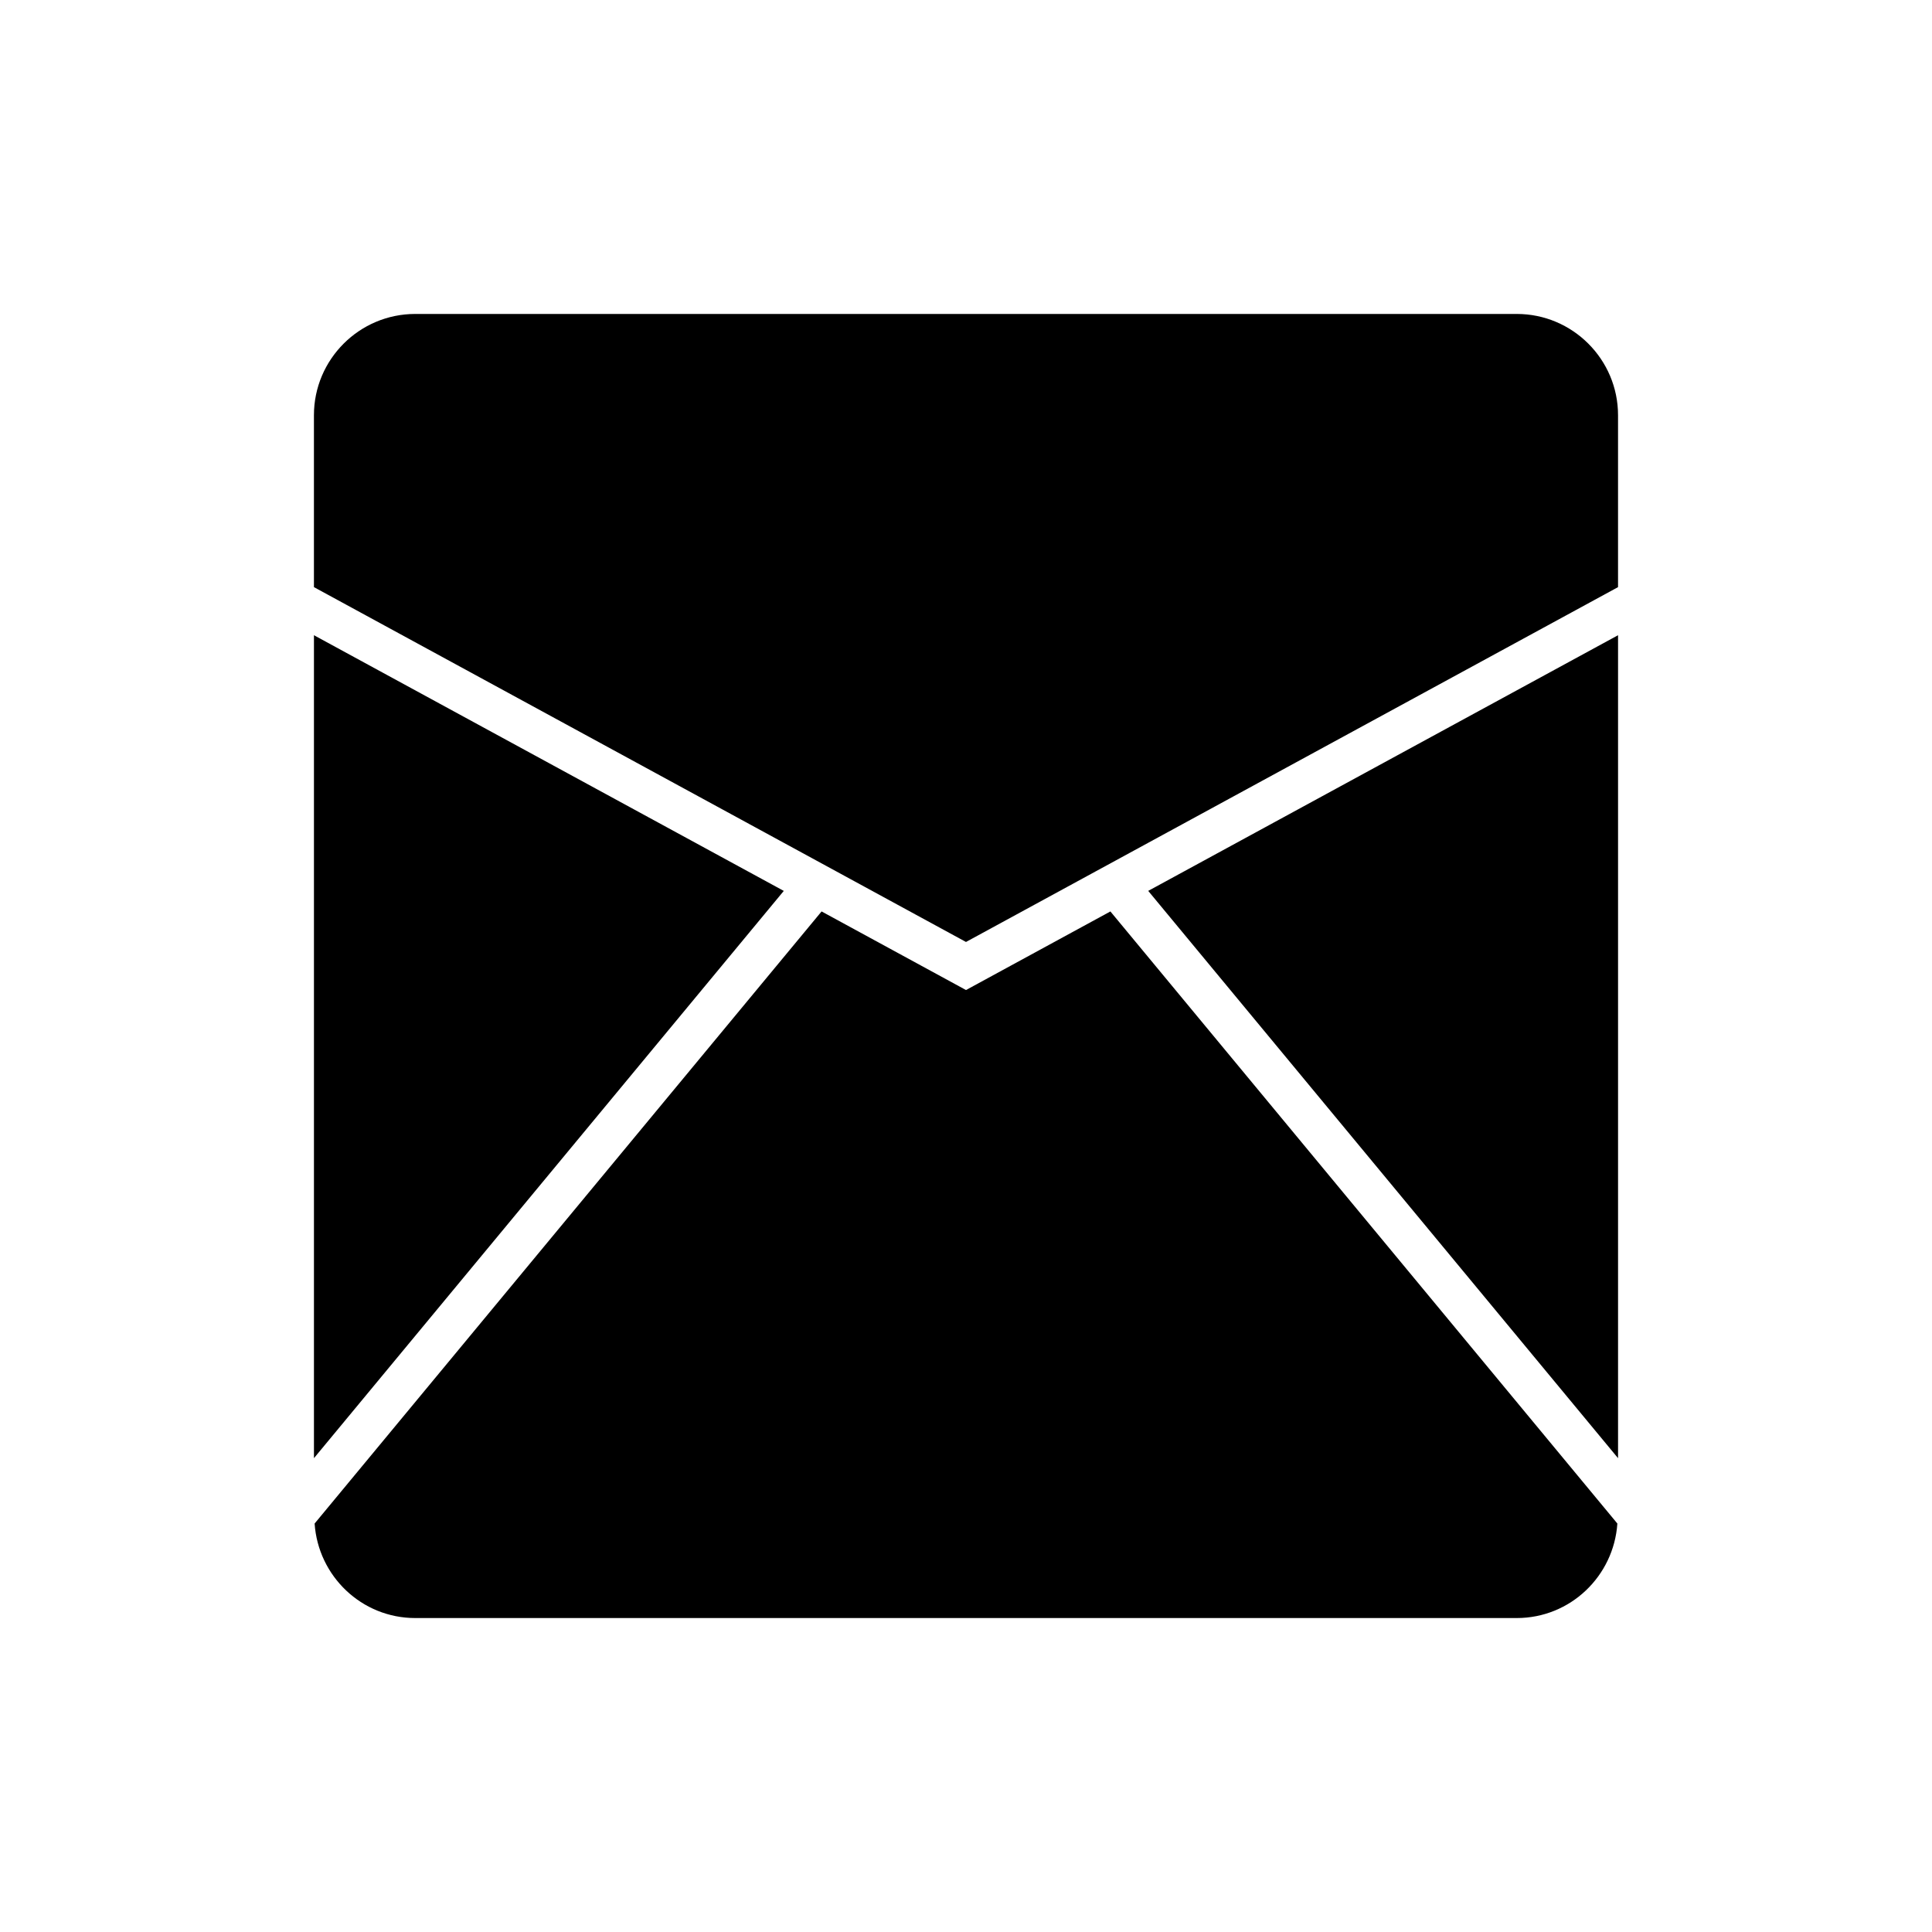
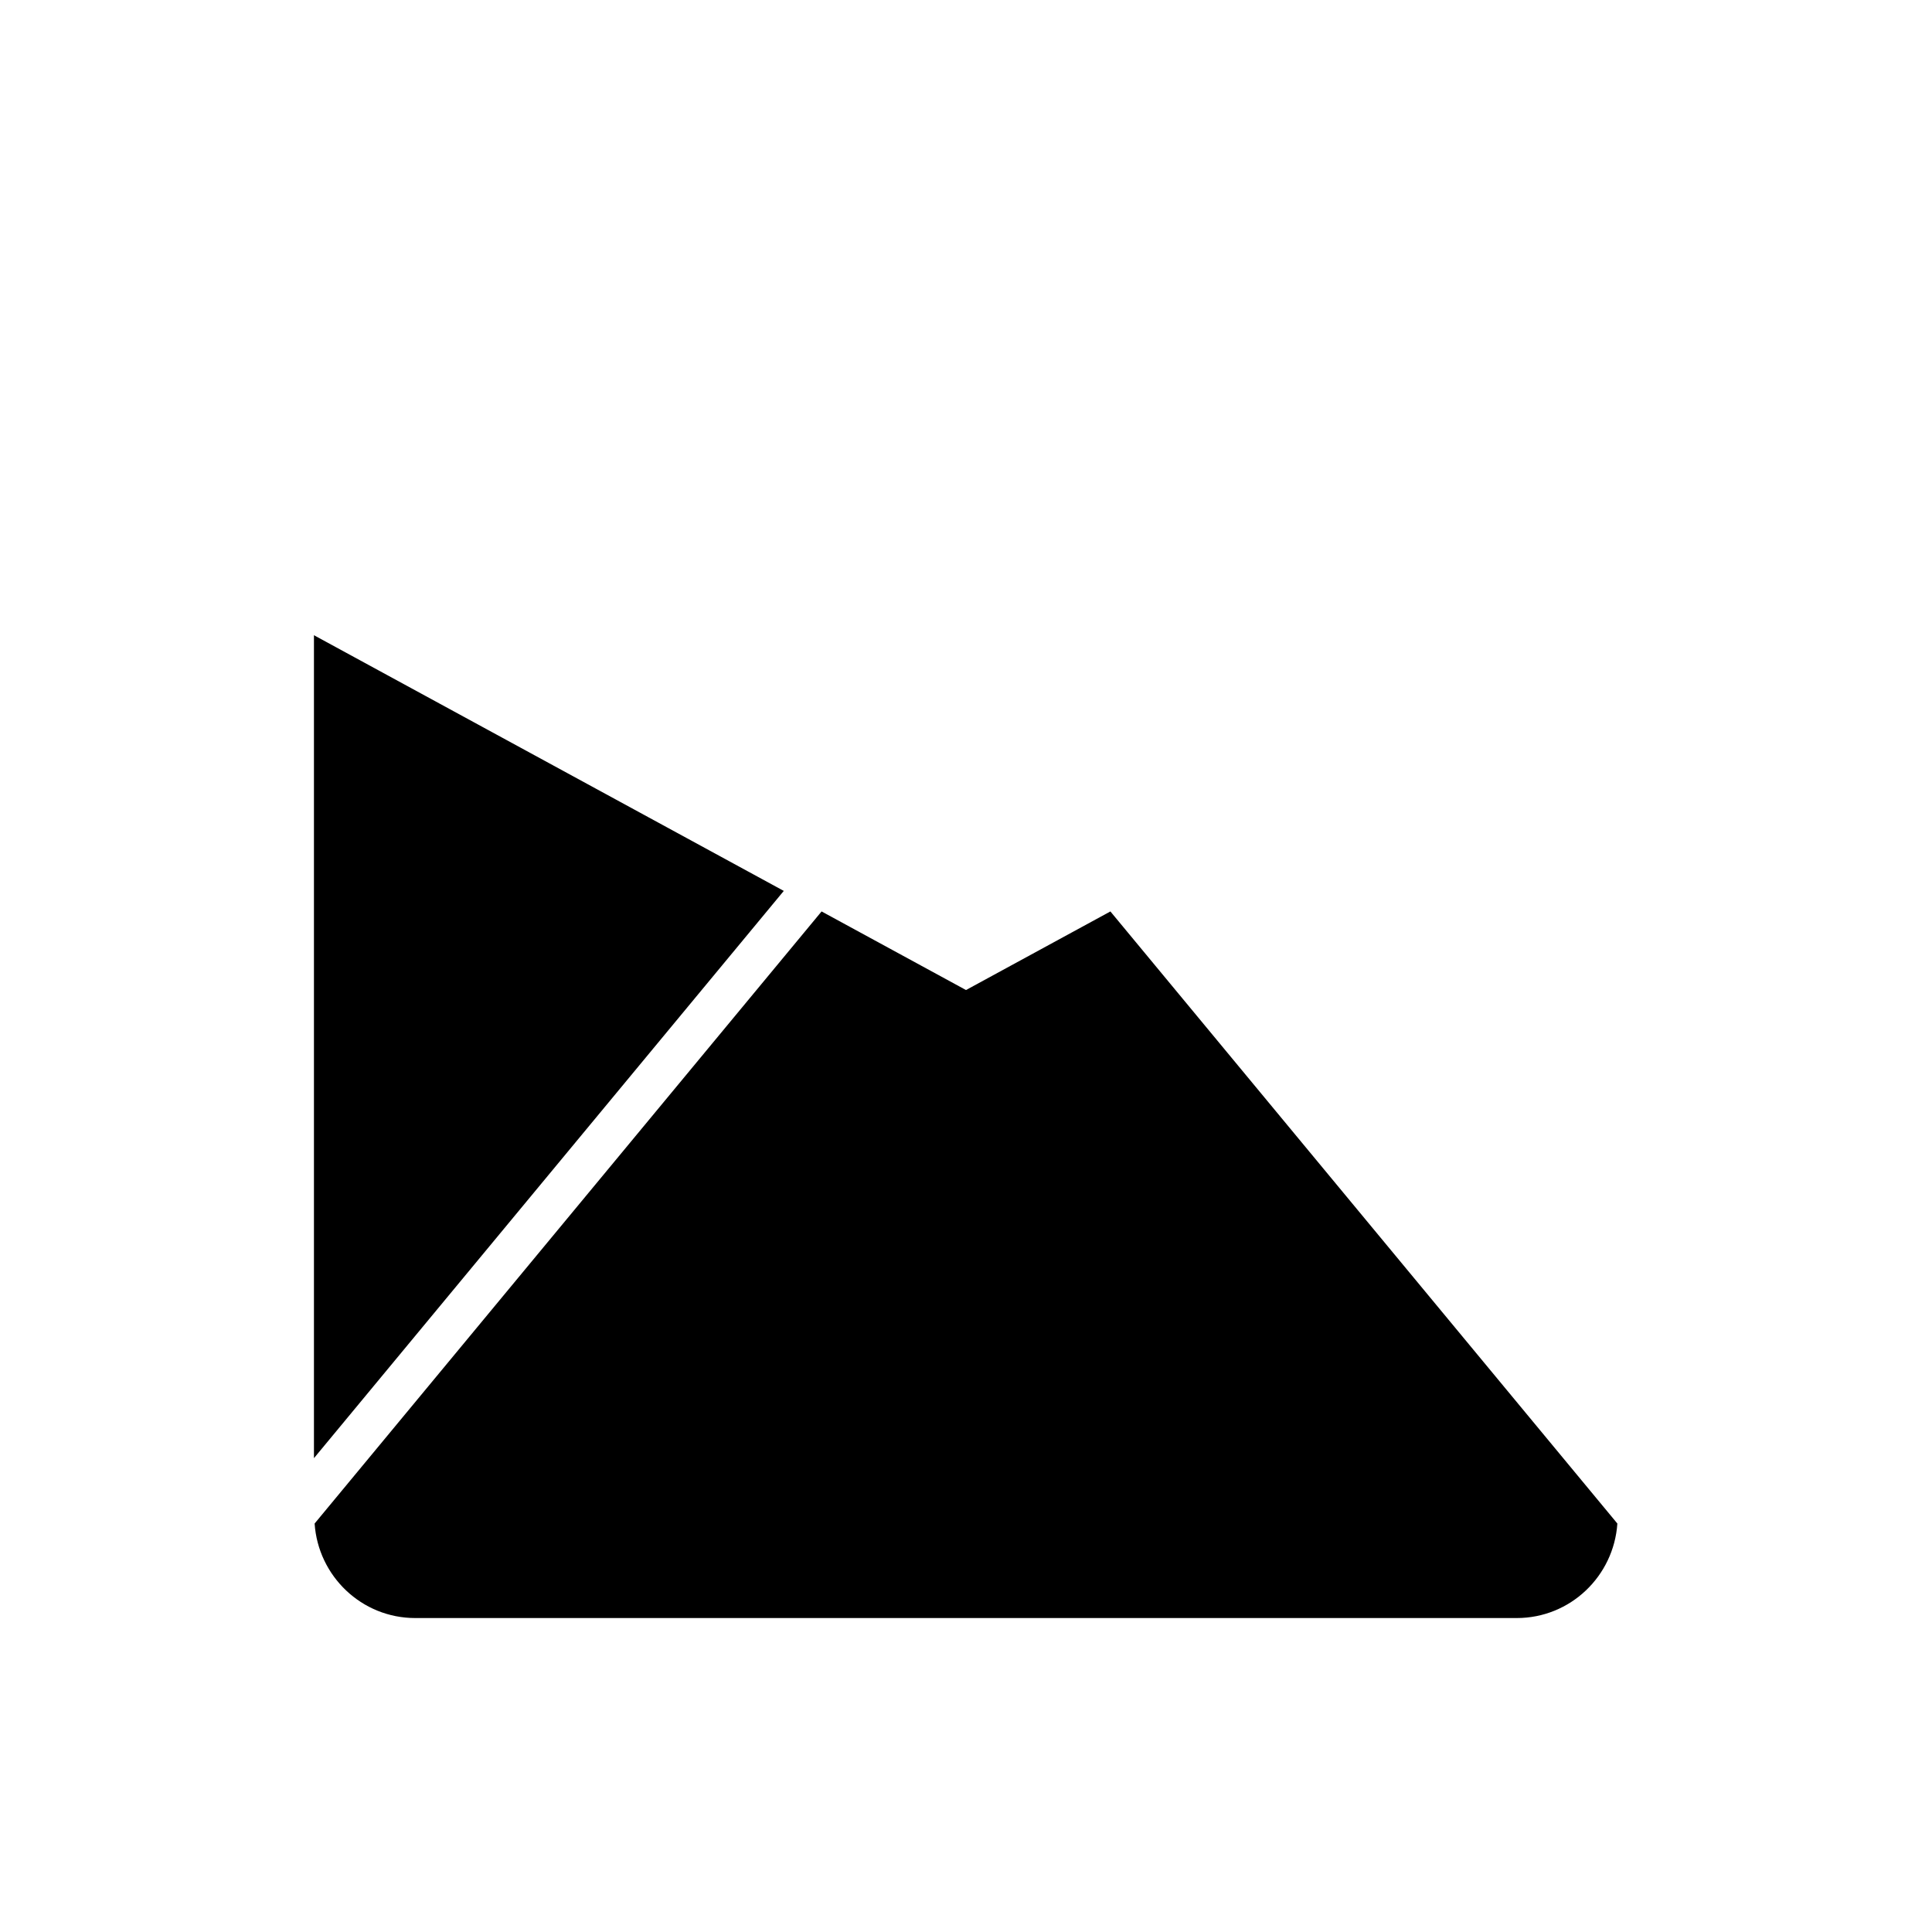
<svg xmlns="http://www.w3.org/2000/svg" fill="#000000" width="800px" height="800px" version="1.1" viewBox="144 144 512 512">
  <g>
    <path d="m227.2 312.34v218.09l124.51-150.33z" />
    <path d="m400 406.37-38.273-20.828-134.35 162.21c0.941 13.949 12.473 25.047 26.66 25.047h291.92c14.188 0 25.715-11.094 26.66-25.047l-134.35-162.21z" />
-     <path d="m572.8 530.43v-218.09l-124.51 67.754z" />
-     <path d="m545.96 227.2h-291.92c-14.801 0-26.844 12.039-26.844 26.84v45.555l172.8 94.035 172.8-94.035v-45.555c0-14.797-12.043-26.84-26.84-26.84z" />
  </g>
</svg>